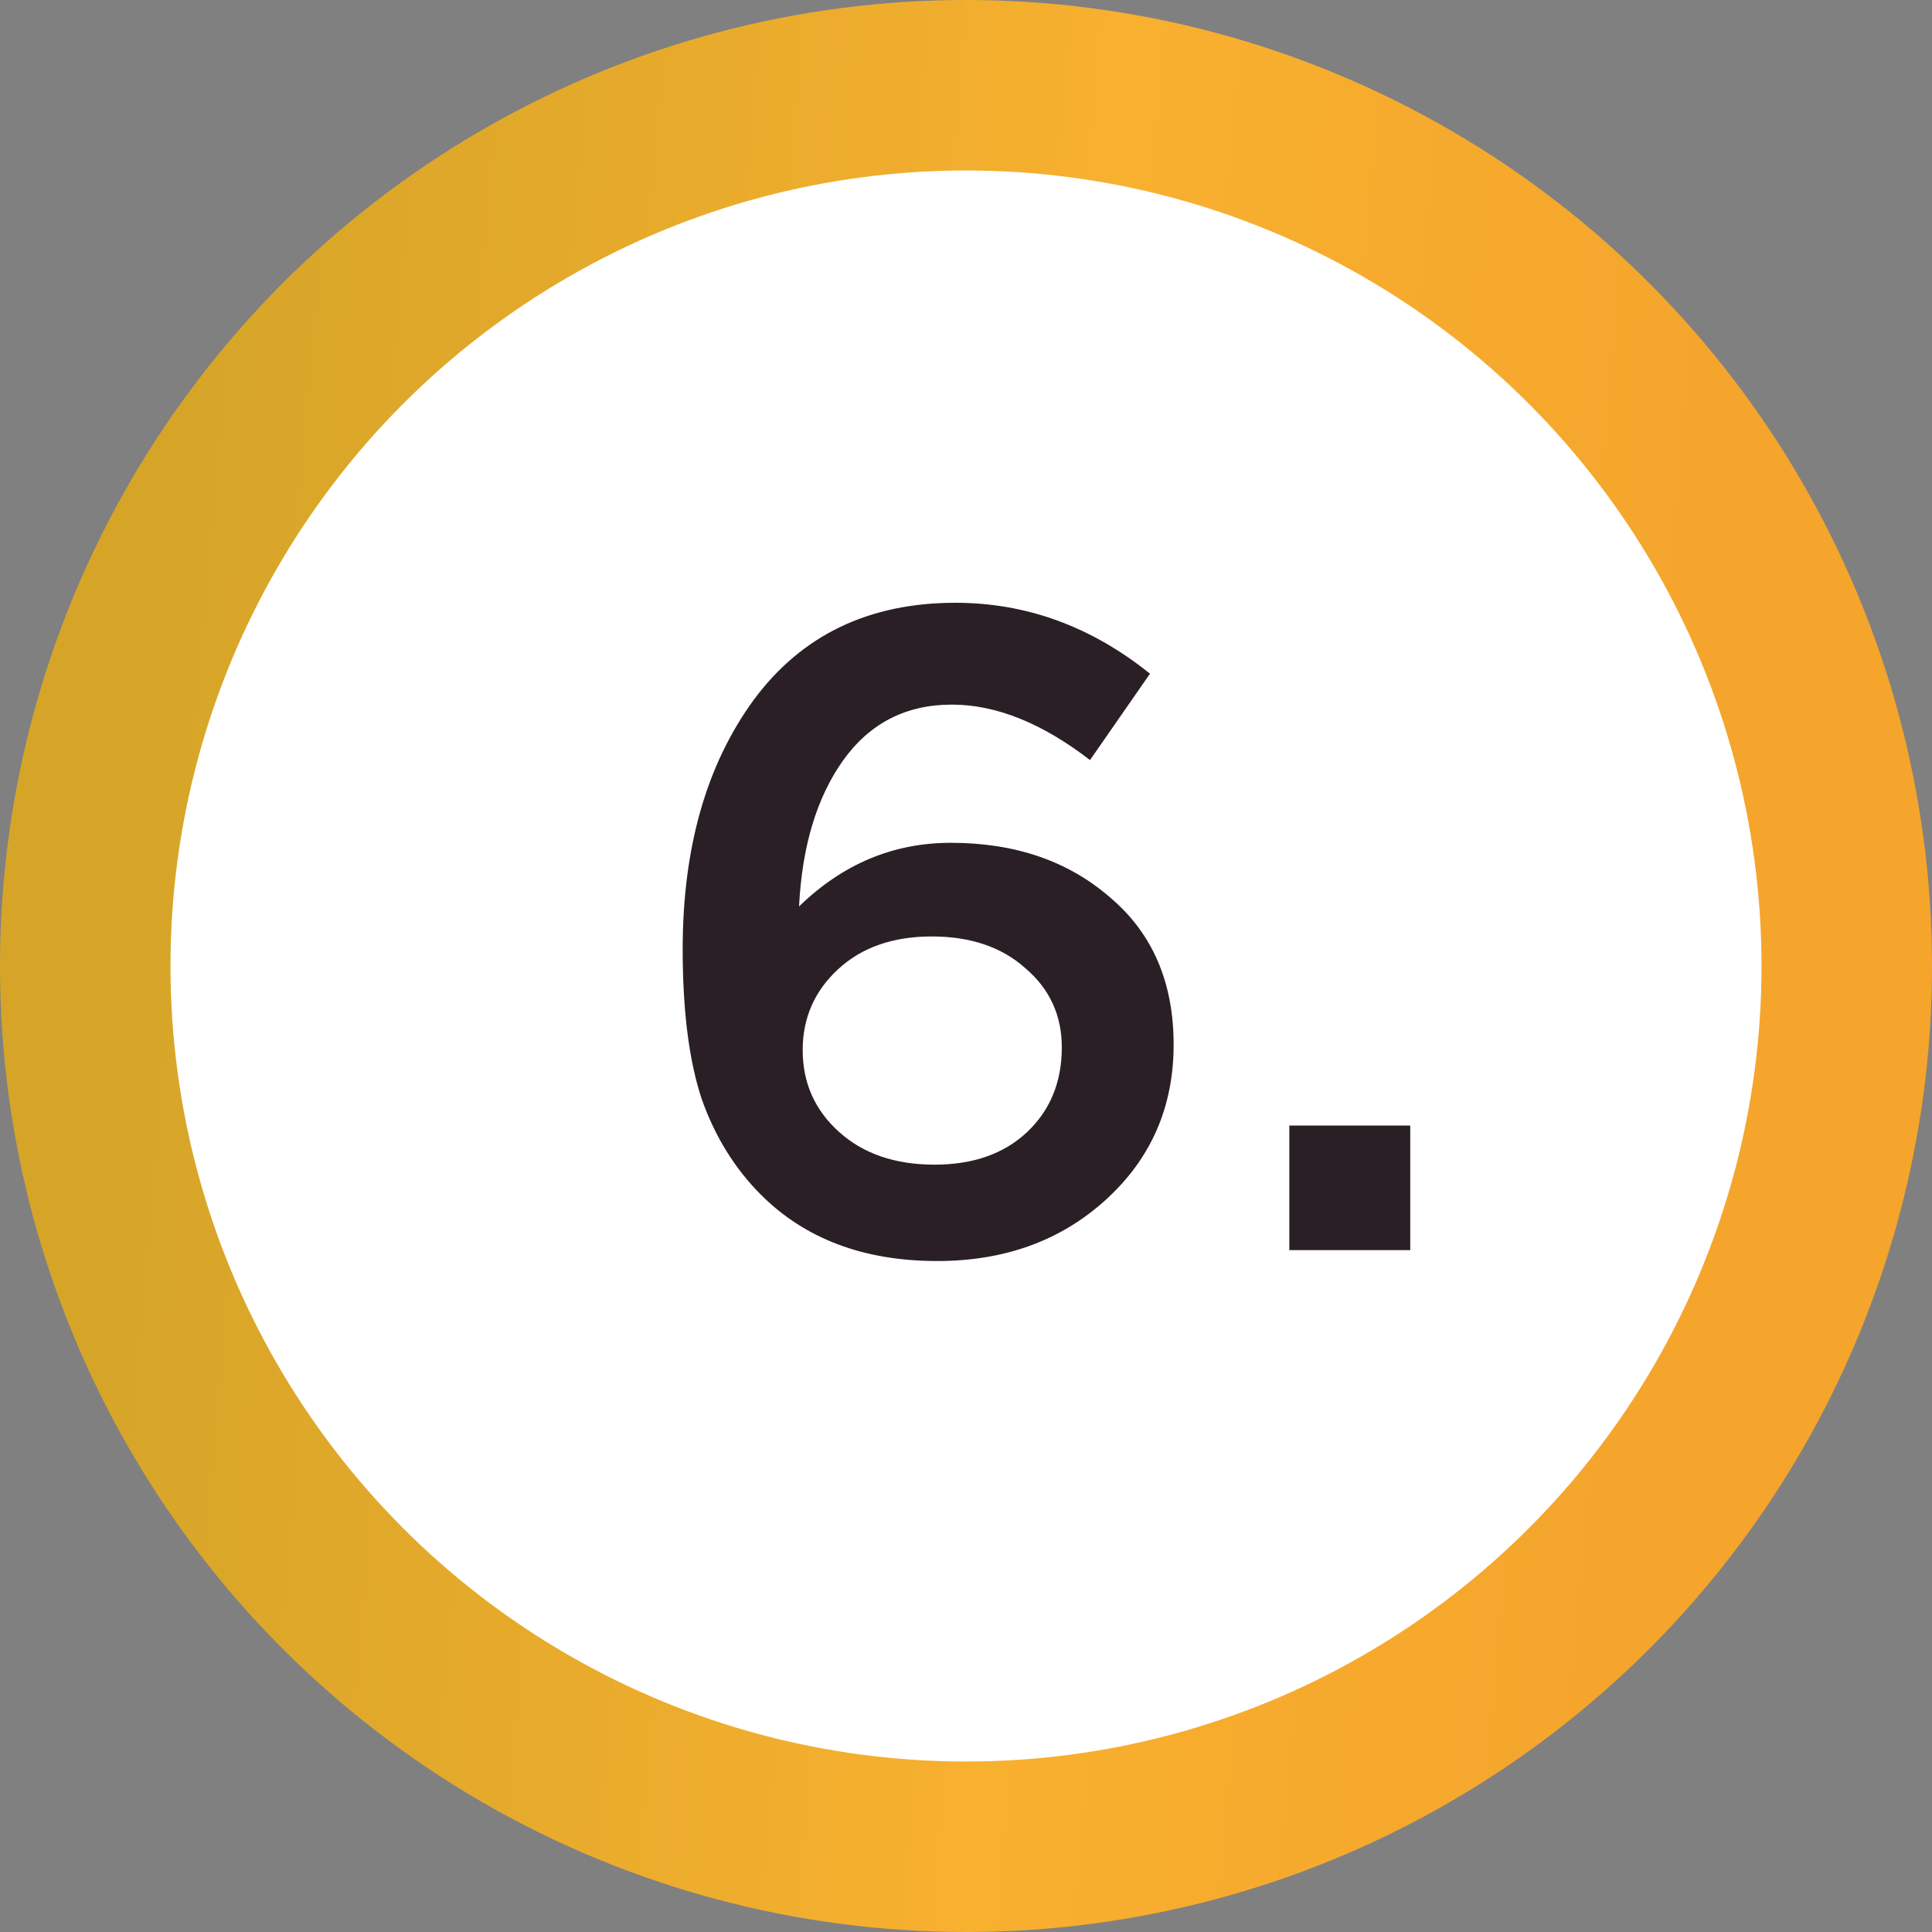
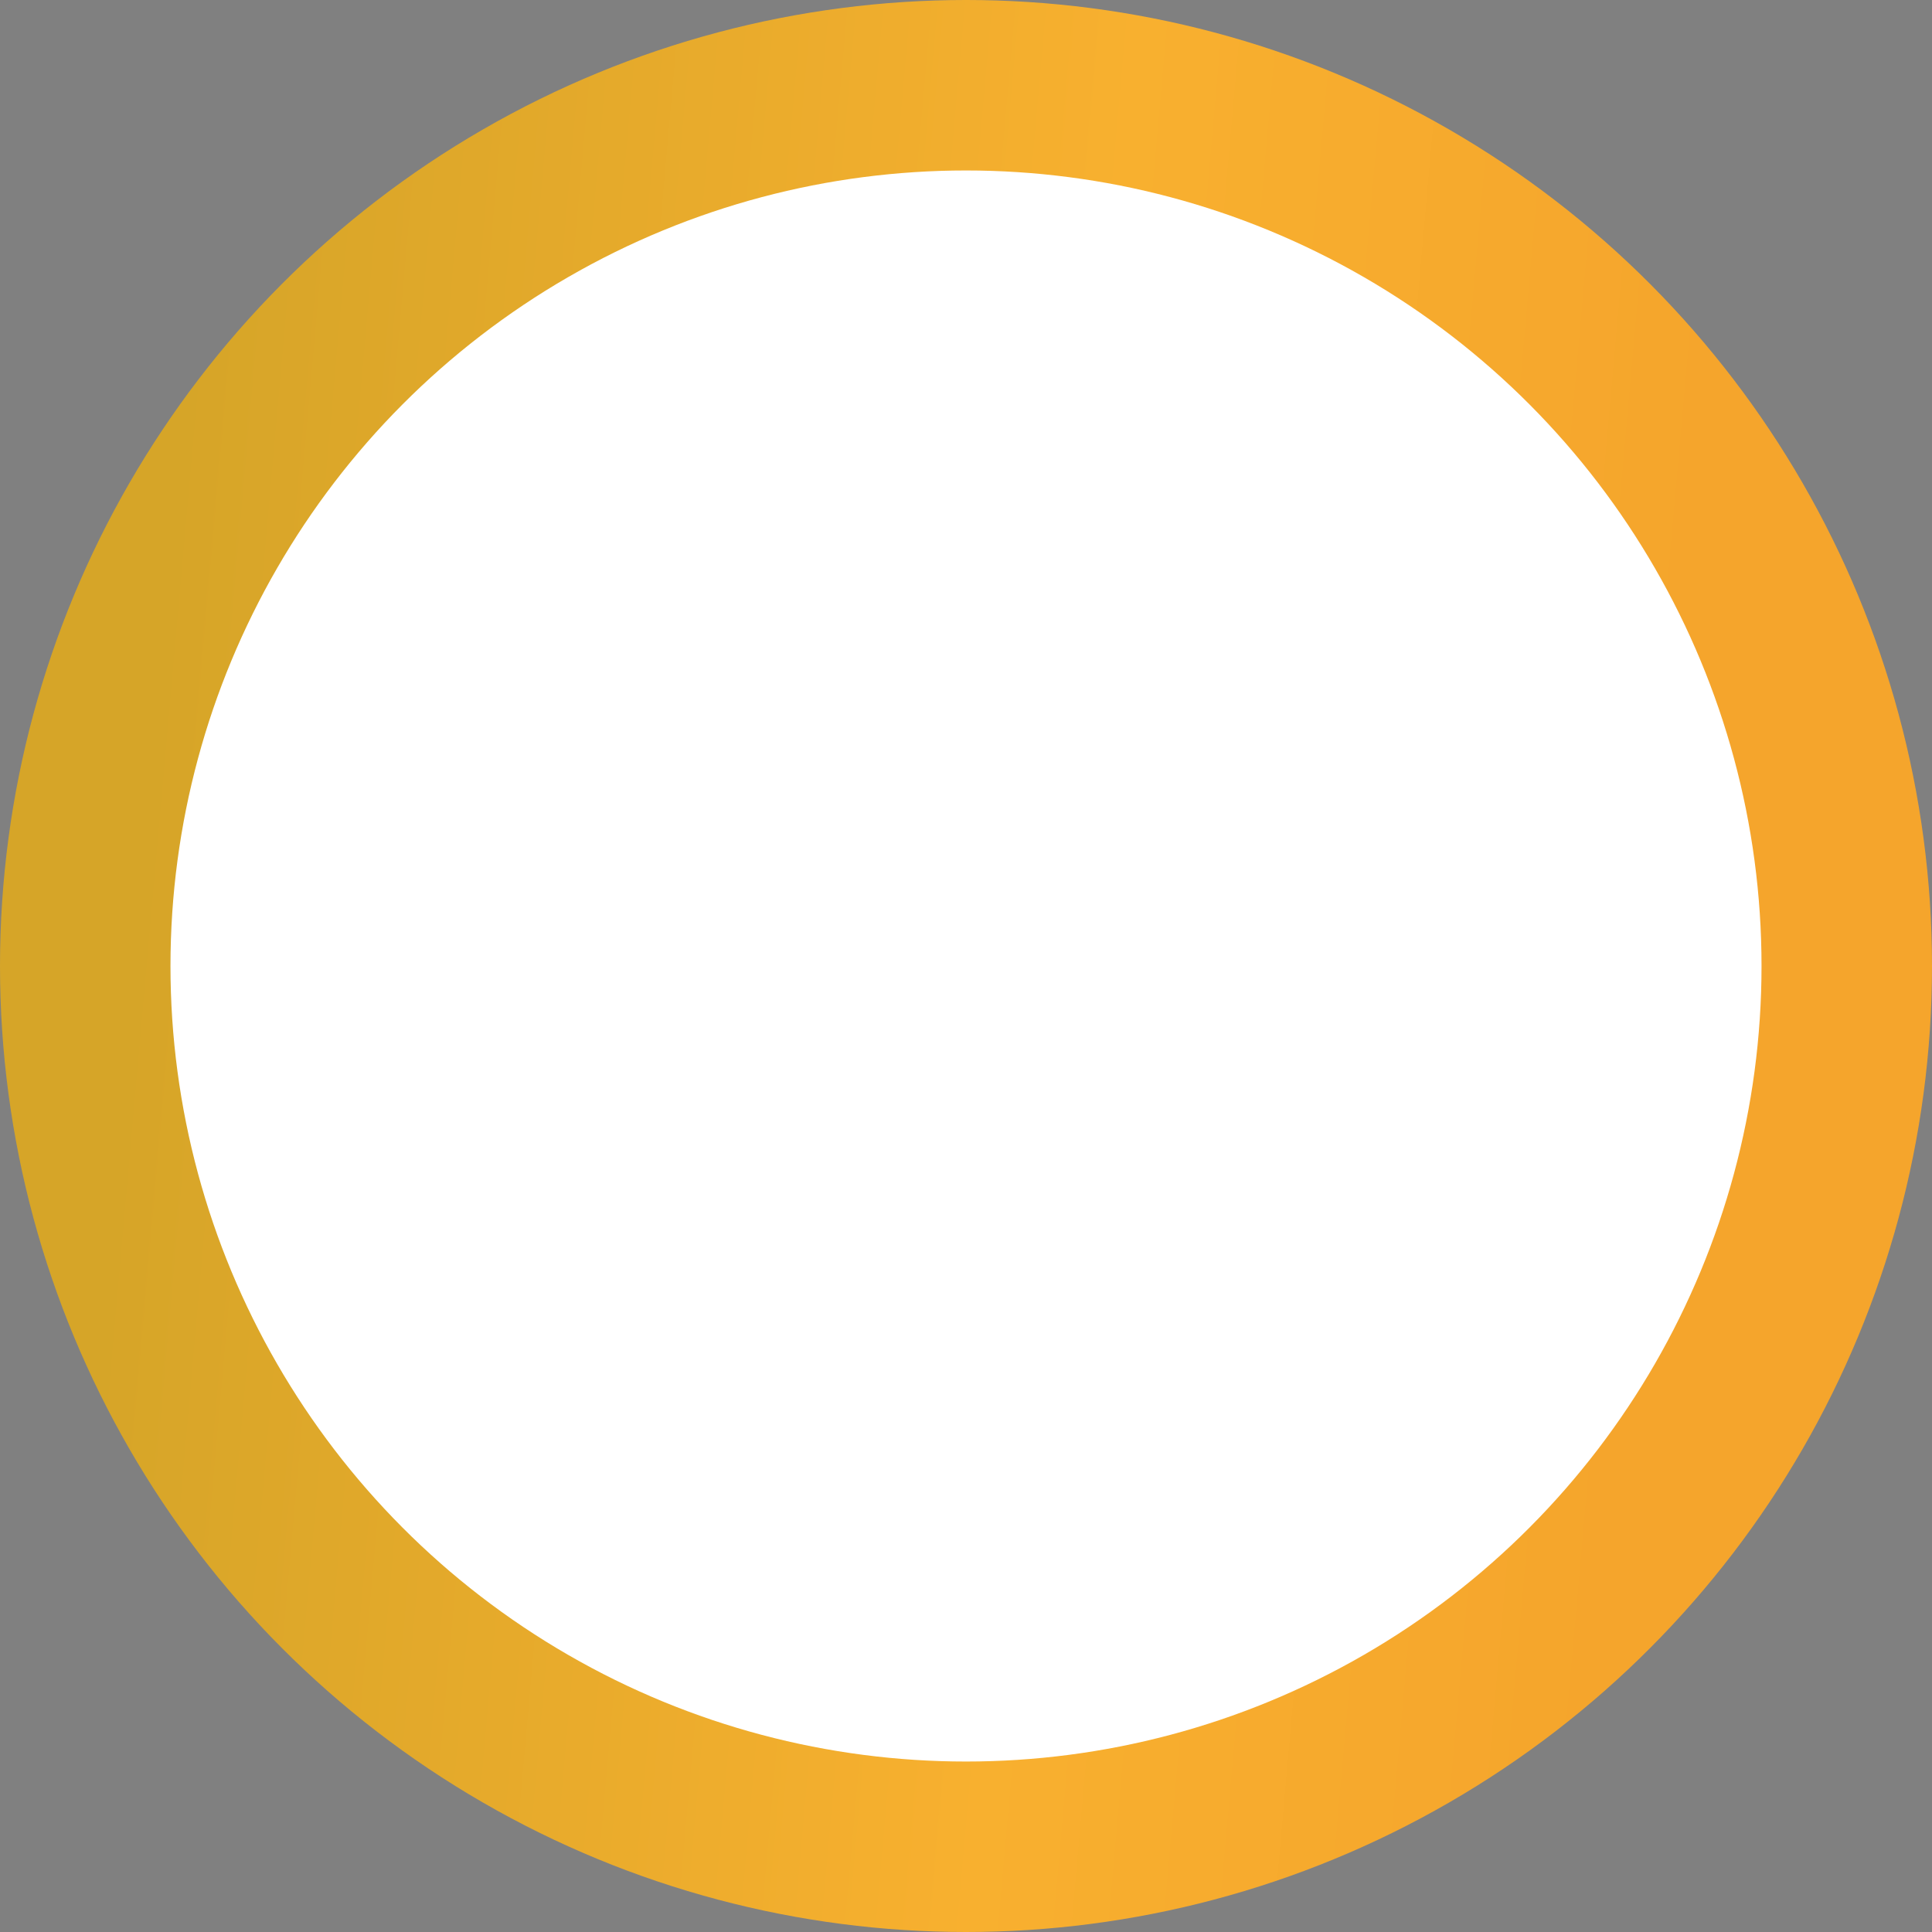
<svg xmlns="http://www.w3.org/2000/svg" width="34" height="34" viewBox="0 0 34 34" fill="none">
  <rect x="0" y="0" width="34" height="34" fill="#808080" stroke="none" />
  <circle cx="17" cy="17" r="17" fill="url(#paint0_linear)" />
  <circle cx="17" cy="17" r="14" fill="white" />
-   <path d="M16.494 22.192C15.203 22.192 14.168 21.803 13.39 21.024C12.931 20.565 12.584 20.005 12.35 19.344C12.126 18.672 12.014 17.792 12.014 16.704C12.014 14.923 12.43 13.461 13.262 12.32C14.104 11.179 15.288 10.608 16.814 10.608C18.062 10.608 19.203 11.024 20.238 11.856L19.182 13.376C18.339 12.725 17.528 12.4 16.75 12.4C15.939 12.4 15.299 12.731 14.83 13.392C14.371 14.043 14.115 14.896 14.062 15.952C14.83 15.205 15.72 14.832 16.734 14.832C17.864 14.832 18.798 15.152 19.534 15.792C20.28 16.421 20.654 17.285 20.654 18.384C20.654 19.483 20.254 20.395 19.454 21.12C18.664 21.835 17.678 22.192 16.494 22.192ZM16.446 20.496C17.128 20.496 17.672 20.304 18.078 19.92C18.483 19.536 18.686 19.04 18.686 18.432C18.686 17.867 18.472 17.403 18.046 17.04C17.63 16.667 17.08 16.48 16.398 16.48C15.715 16.48 15.166 16.672 14.75 17.056C14.334 17.44 14.126 17.915 14.126 18.48C14.126 19.056 14.339 19.536 14.766 19.92C15.192 20.304 15.752 20.496 16.446 20.496ZM22.69 22V19.808H24.818V22H22.69Z" fill="#2A1F25" />
  <defs>
    <linearGradient id="paint0_linear" x1="4.234" y1="-4.25" x2="30.903" y2="-1.88" gradientUnits="userSpaceOnUse">
      <stop stop-color="#D6A528" />
      <stop offset="0.604" stop-color="#F8B02F" />
      <stop offset="1" stop-color="#F5A52C" />
    </linearGradient>
  </defs>
</svg>